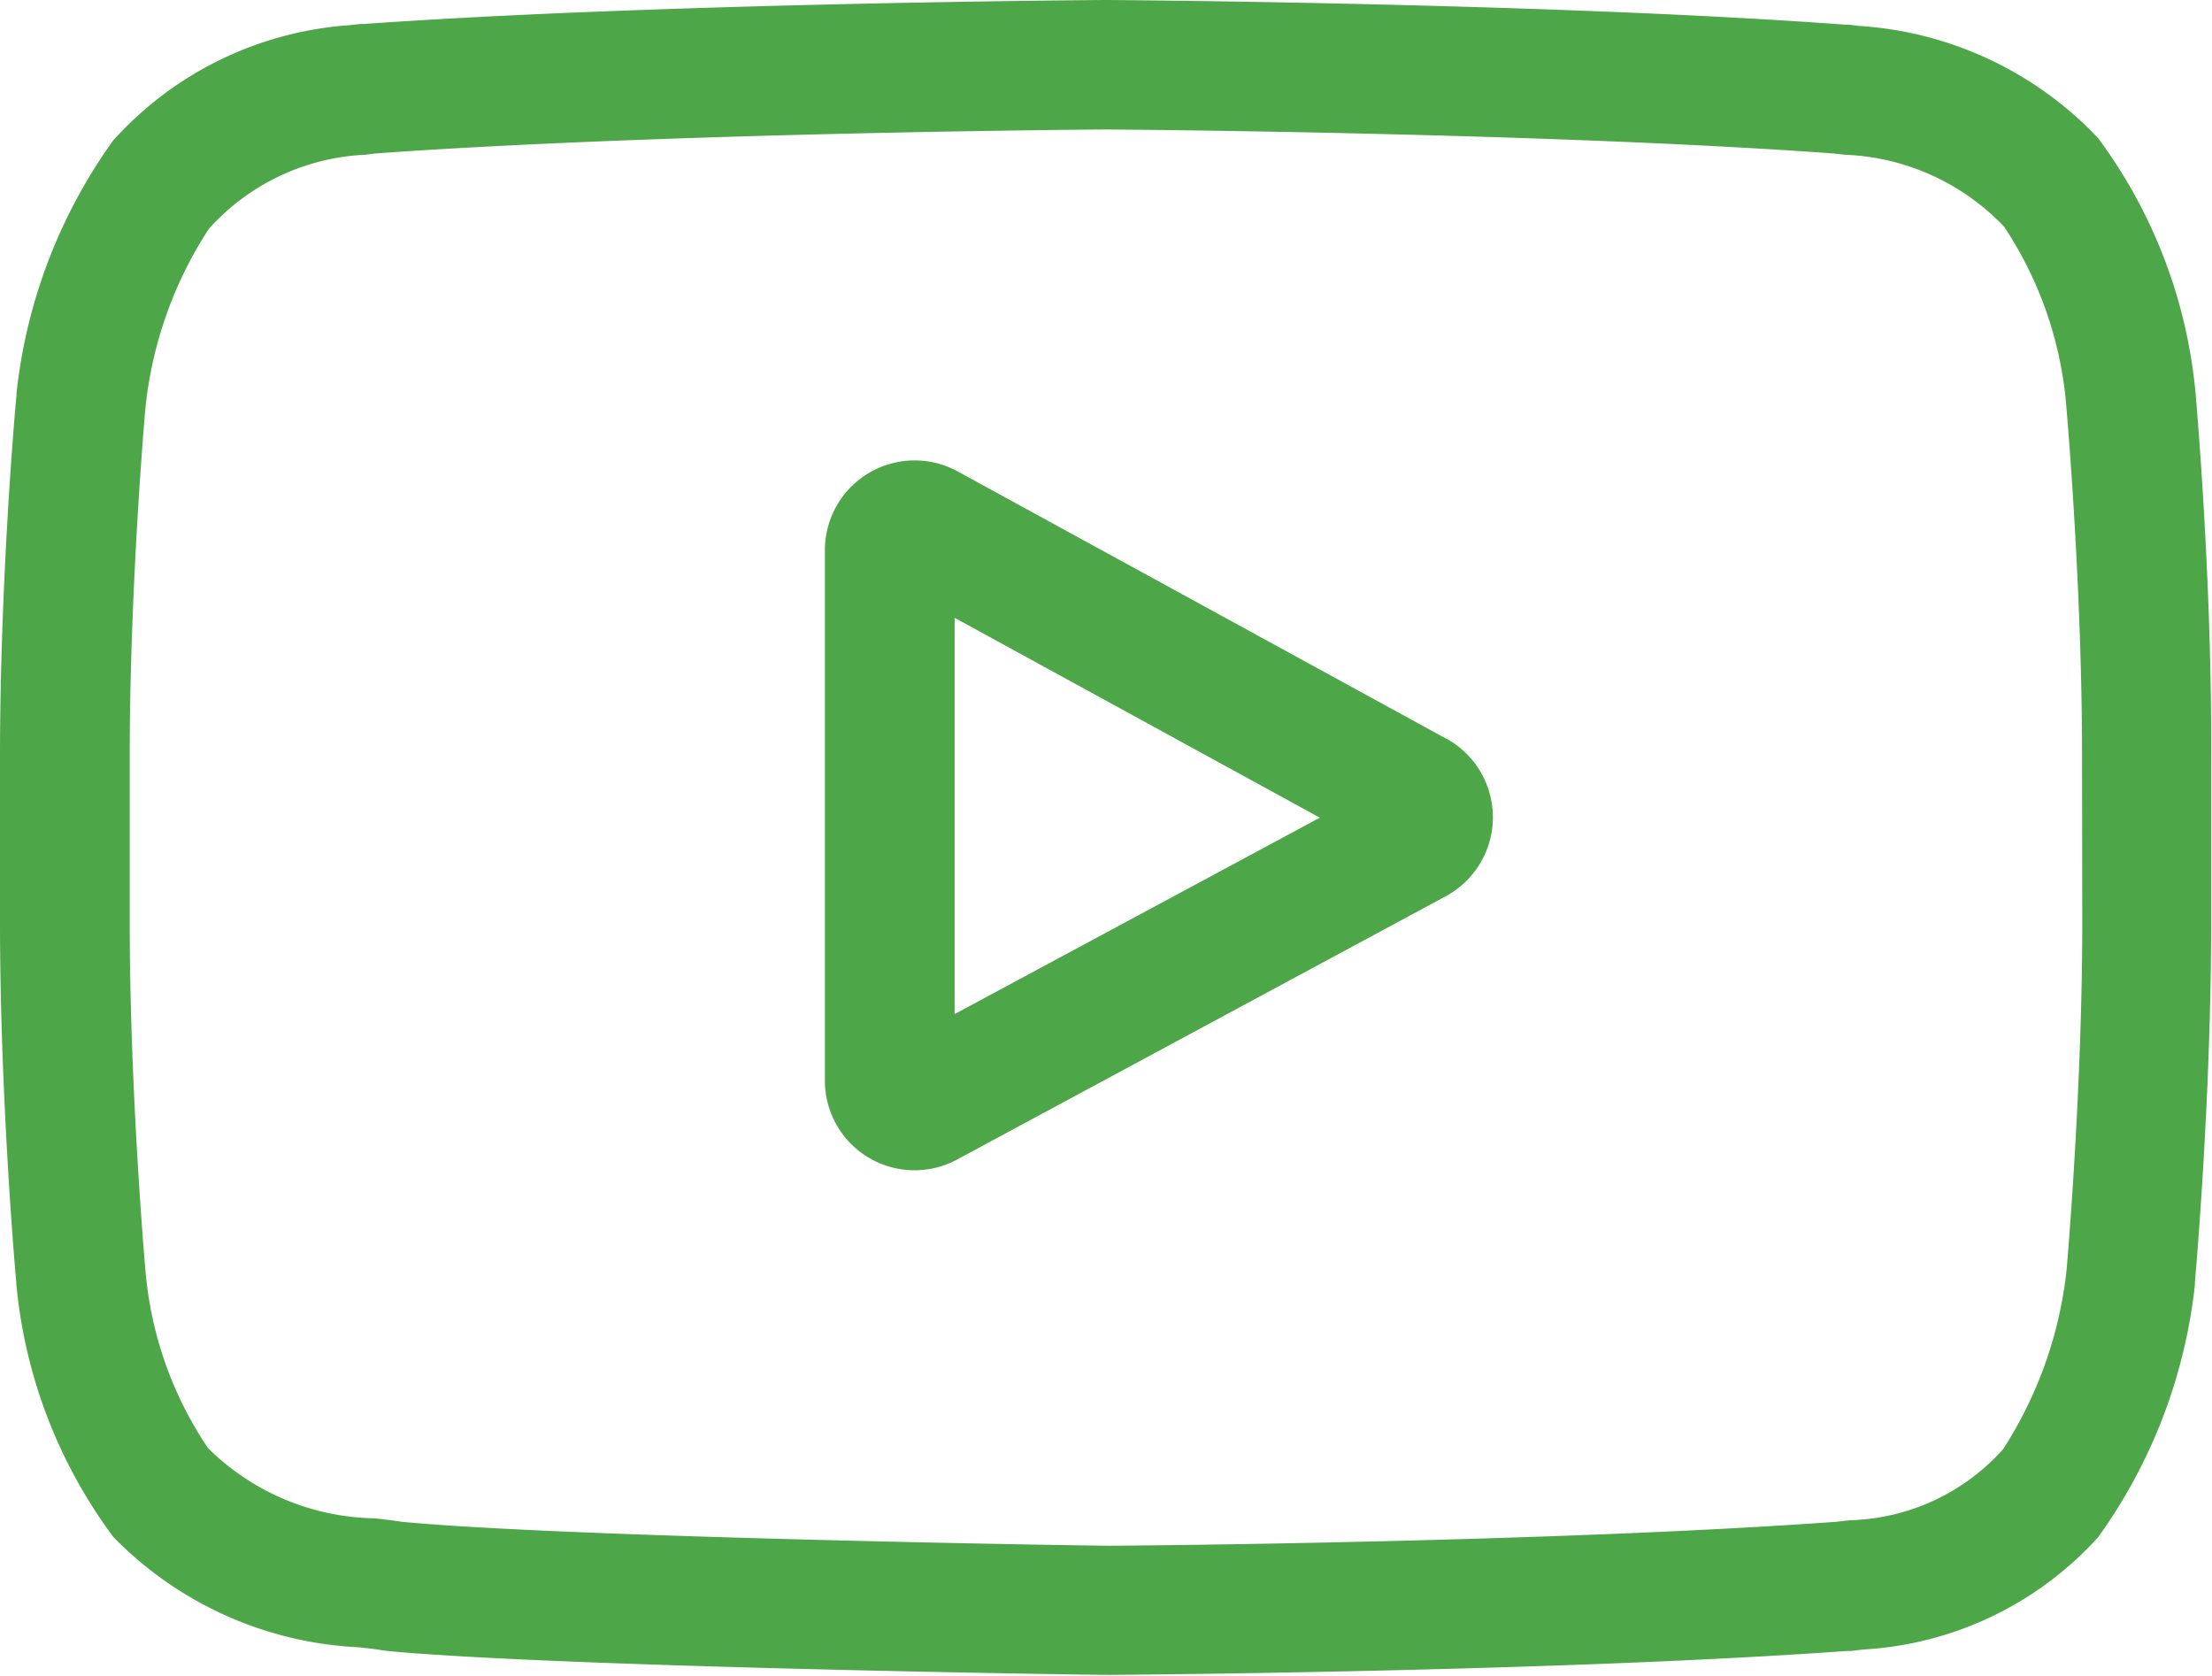
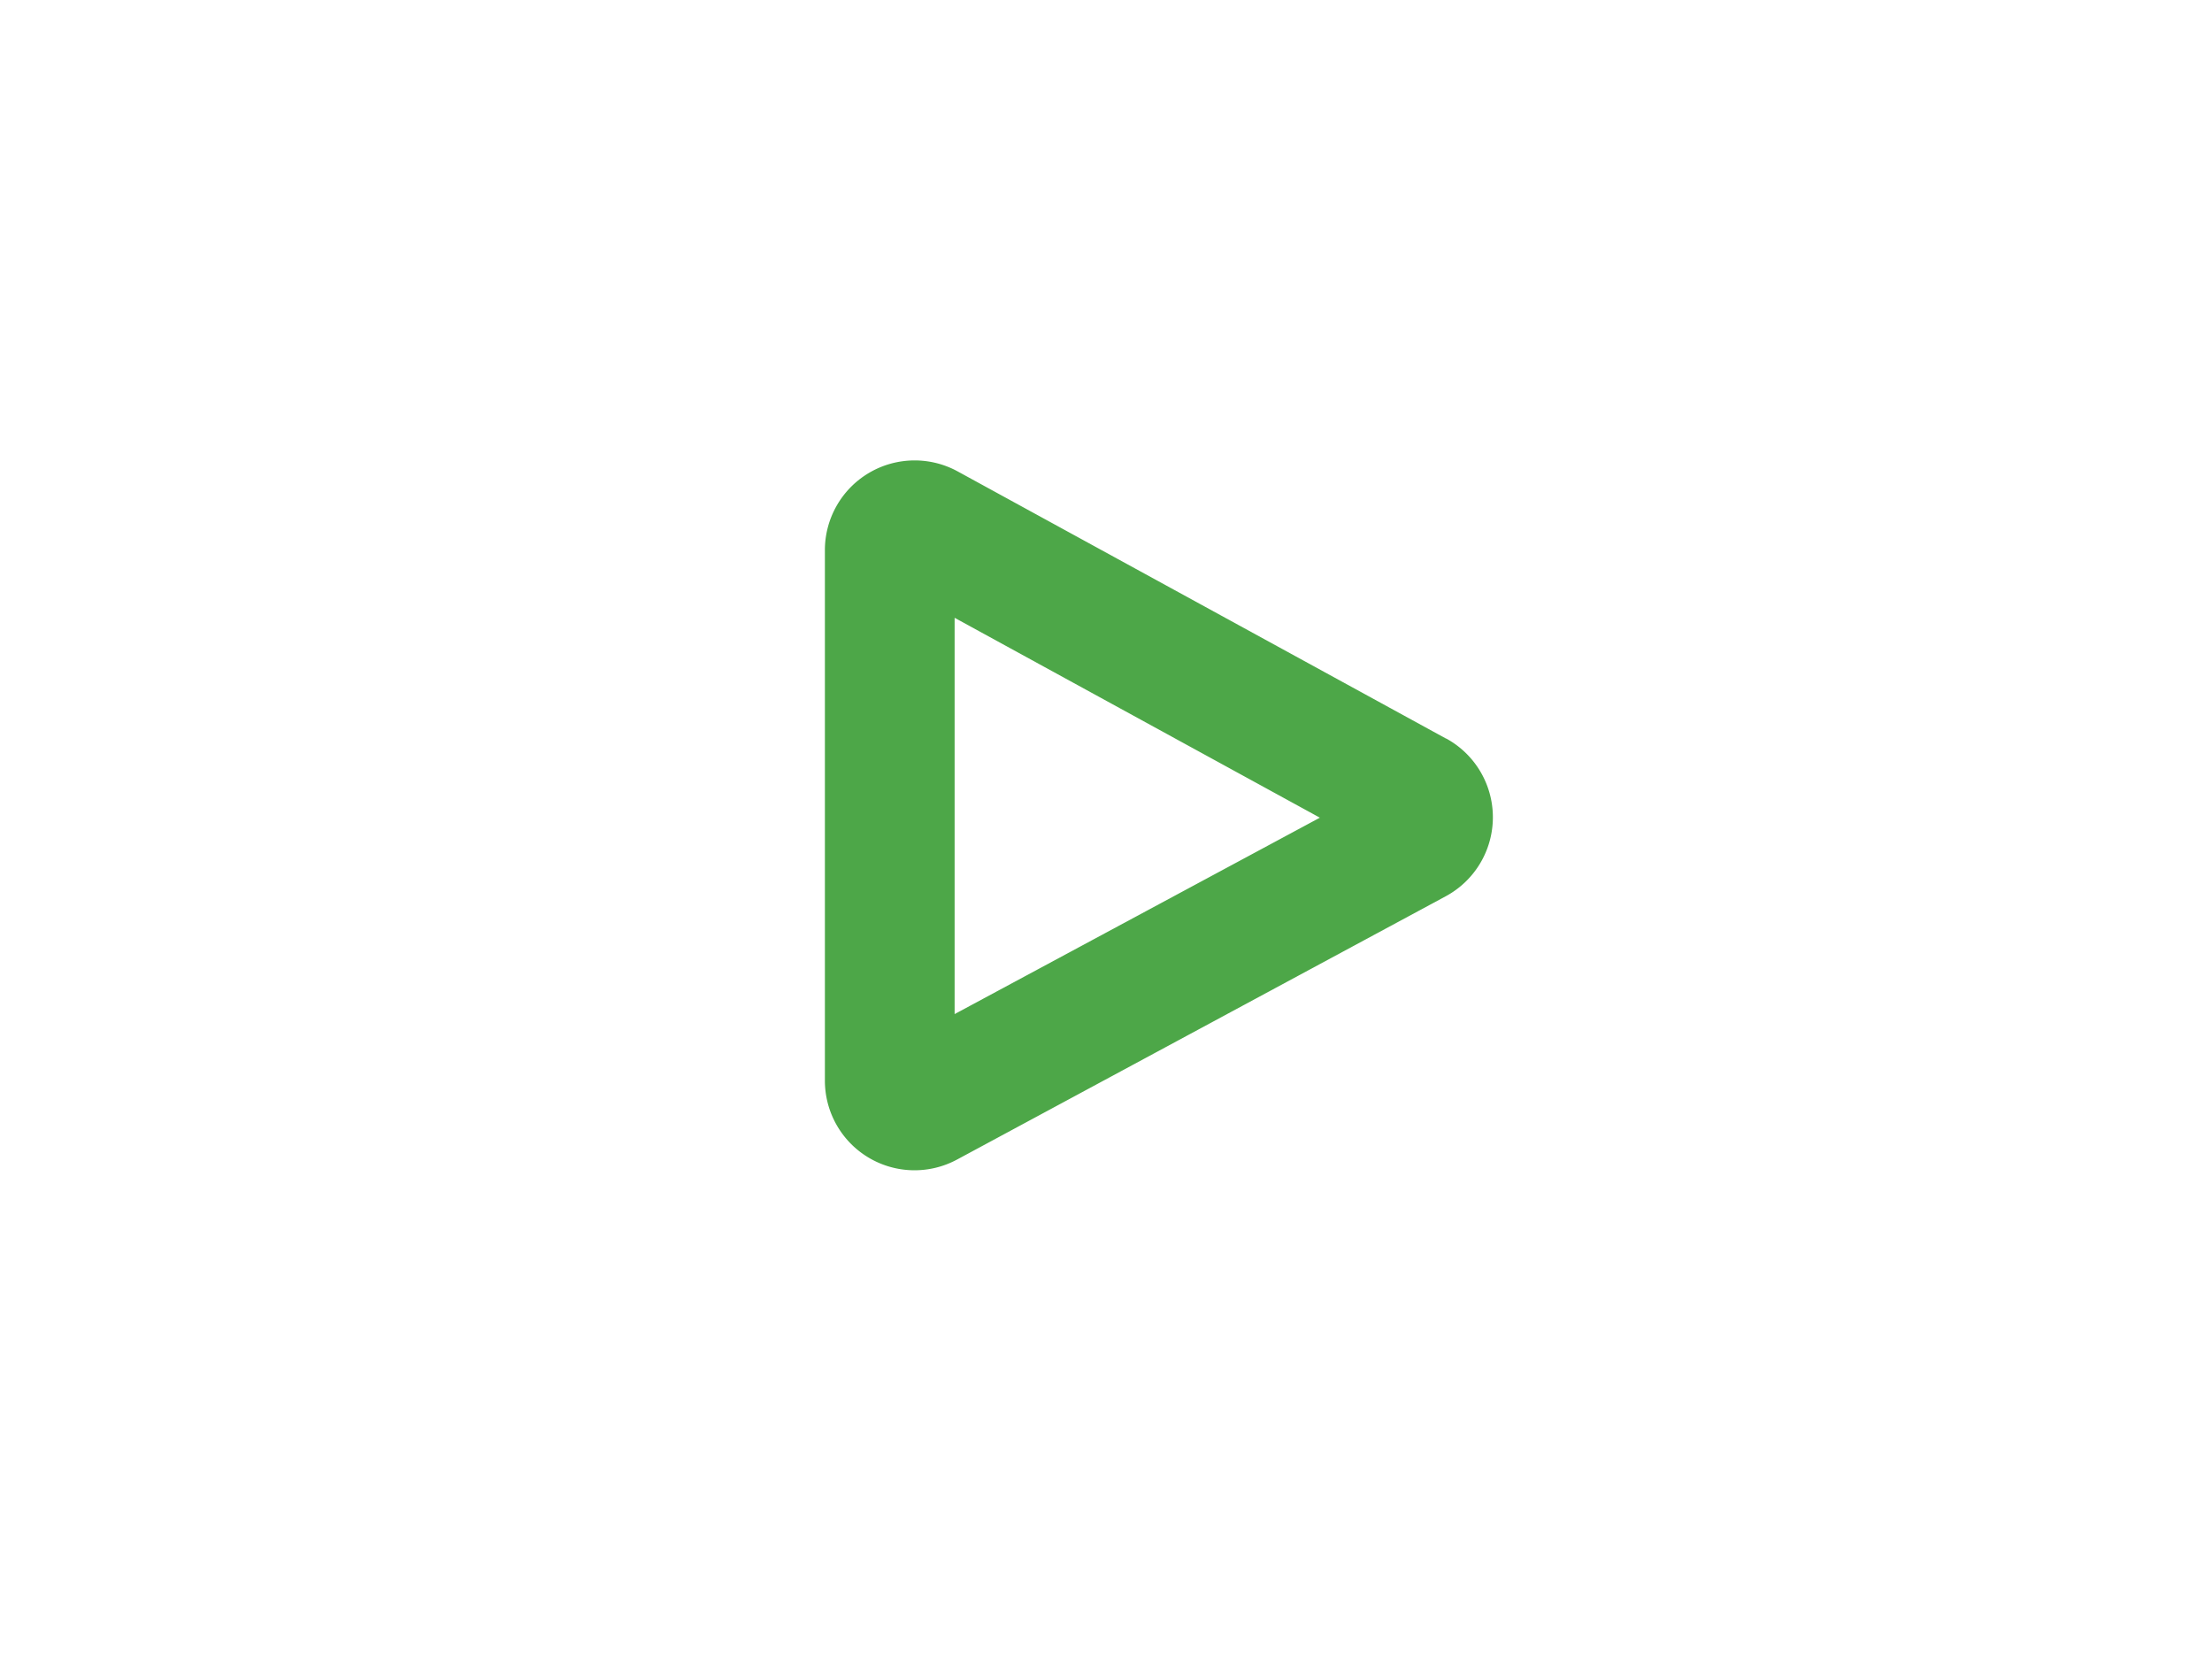
<svg xmlns="http://www.w3.org/2000/svg" id="_018-youtube" data-name="018-youtube" width="18.484" height="14" viewBox="0 0 18.484 14">
  <path id="Path_47" data-name="Path 47" d="M196.139,108.851l-4.084-2.234a.75.75,0,0,0-1.11.658v4.43a.749.749,0,0,0,1.105.661l4.084-2.2a.75.75,0,0,0,0-1.319Zm-4.11,2.3v-3.311l3.052,1.67Zm0,0" transform="translate(-184.052 -102.678)" fill="#4da748" />
-   <path id="Path_48" data-name="Path 48" d="M18.348,3.3V3.3a4.227,4.227,0,0,0-.815-2.145A3.008,3.008,0,0,0,15.54.217L15.448.206l-.032,0C12.973.025,9.282,0,9.245,0H9.239C9.2,0,5.511.025,3.046.2l-.033,0-.087.01a2.932,2.932,0,0,0-1.98.963A4.43,4.43,0,0,0,.138,3.285l0,.019C.13,3.366,0,4.84,0,6.32V7.7c0,1.48.13,2.953.136,3.015v.009a4.186,4.186,0,0,0,.812,2.119,3.069,3.069,0,0,0,2.059.921c.075.009.14.016.184.024l.043.006c1.411.134,5.835.2,6.022.2h.011c.037,0,3.727-.024,6.171-.2l.032,0,.1-.012a2.864,2.864,0,0,0,1.963-.939,4.429,4.429,0,0,0,.808-2.106l0-.019c.005-.062.136-1.536.136-3.015V6.32C18.484,4.84,18.353,3.366,18.348,3.3ZM17.4,7.7c0,1.369-.12,2.78-.131,2.909a3.439,3.439,0,0,1-.531,1.5,1.781,1.781,0,0,1-1.278.593l-.115.013c-2.364.171-5.915.2-6.078.2-.183,0-4.542-.069-5.91-.2-.07-.011-.146-.02-.226-.029a2.025,2.025,0,0,1-1.385-.579l-.01-.011a3.12,3.12,0,0,1-.521-1.486c-.009-.1-.131-1.525-.131-2.913V6.32c0-1.368.119-2.777.131-2.909a3.369,3.369,0,0,1,.531-1.5,1.869,1.869,0,0,1,1.305-.618l.088-.011c2.4-.172,5.974-.2,6.1-.2s3.7.027,6.08.2l.1.011a1.94,1.94,0,0,1,1.327.6l0,0a3.17,3.17,0,0,1,.521,1.507c.008.092.131,1.522.131,2.914Zm0,0" transform="translate(0)" fill="#4da748" />
</svg>